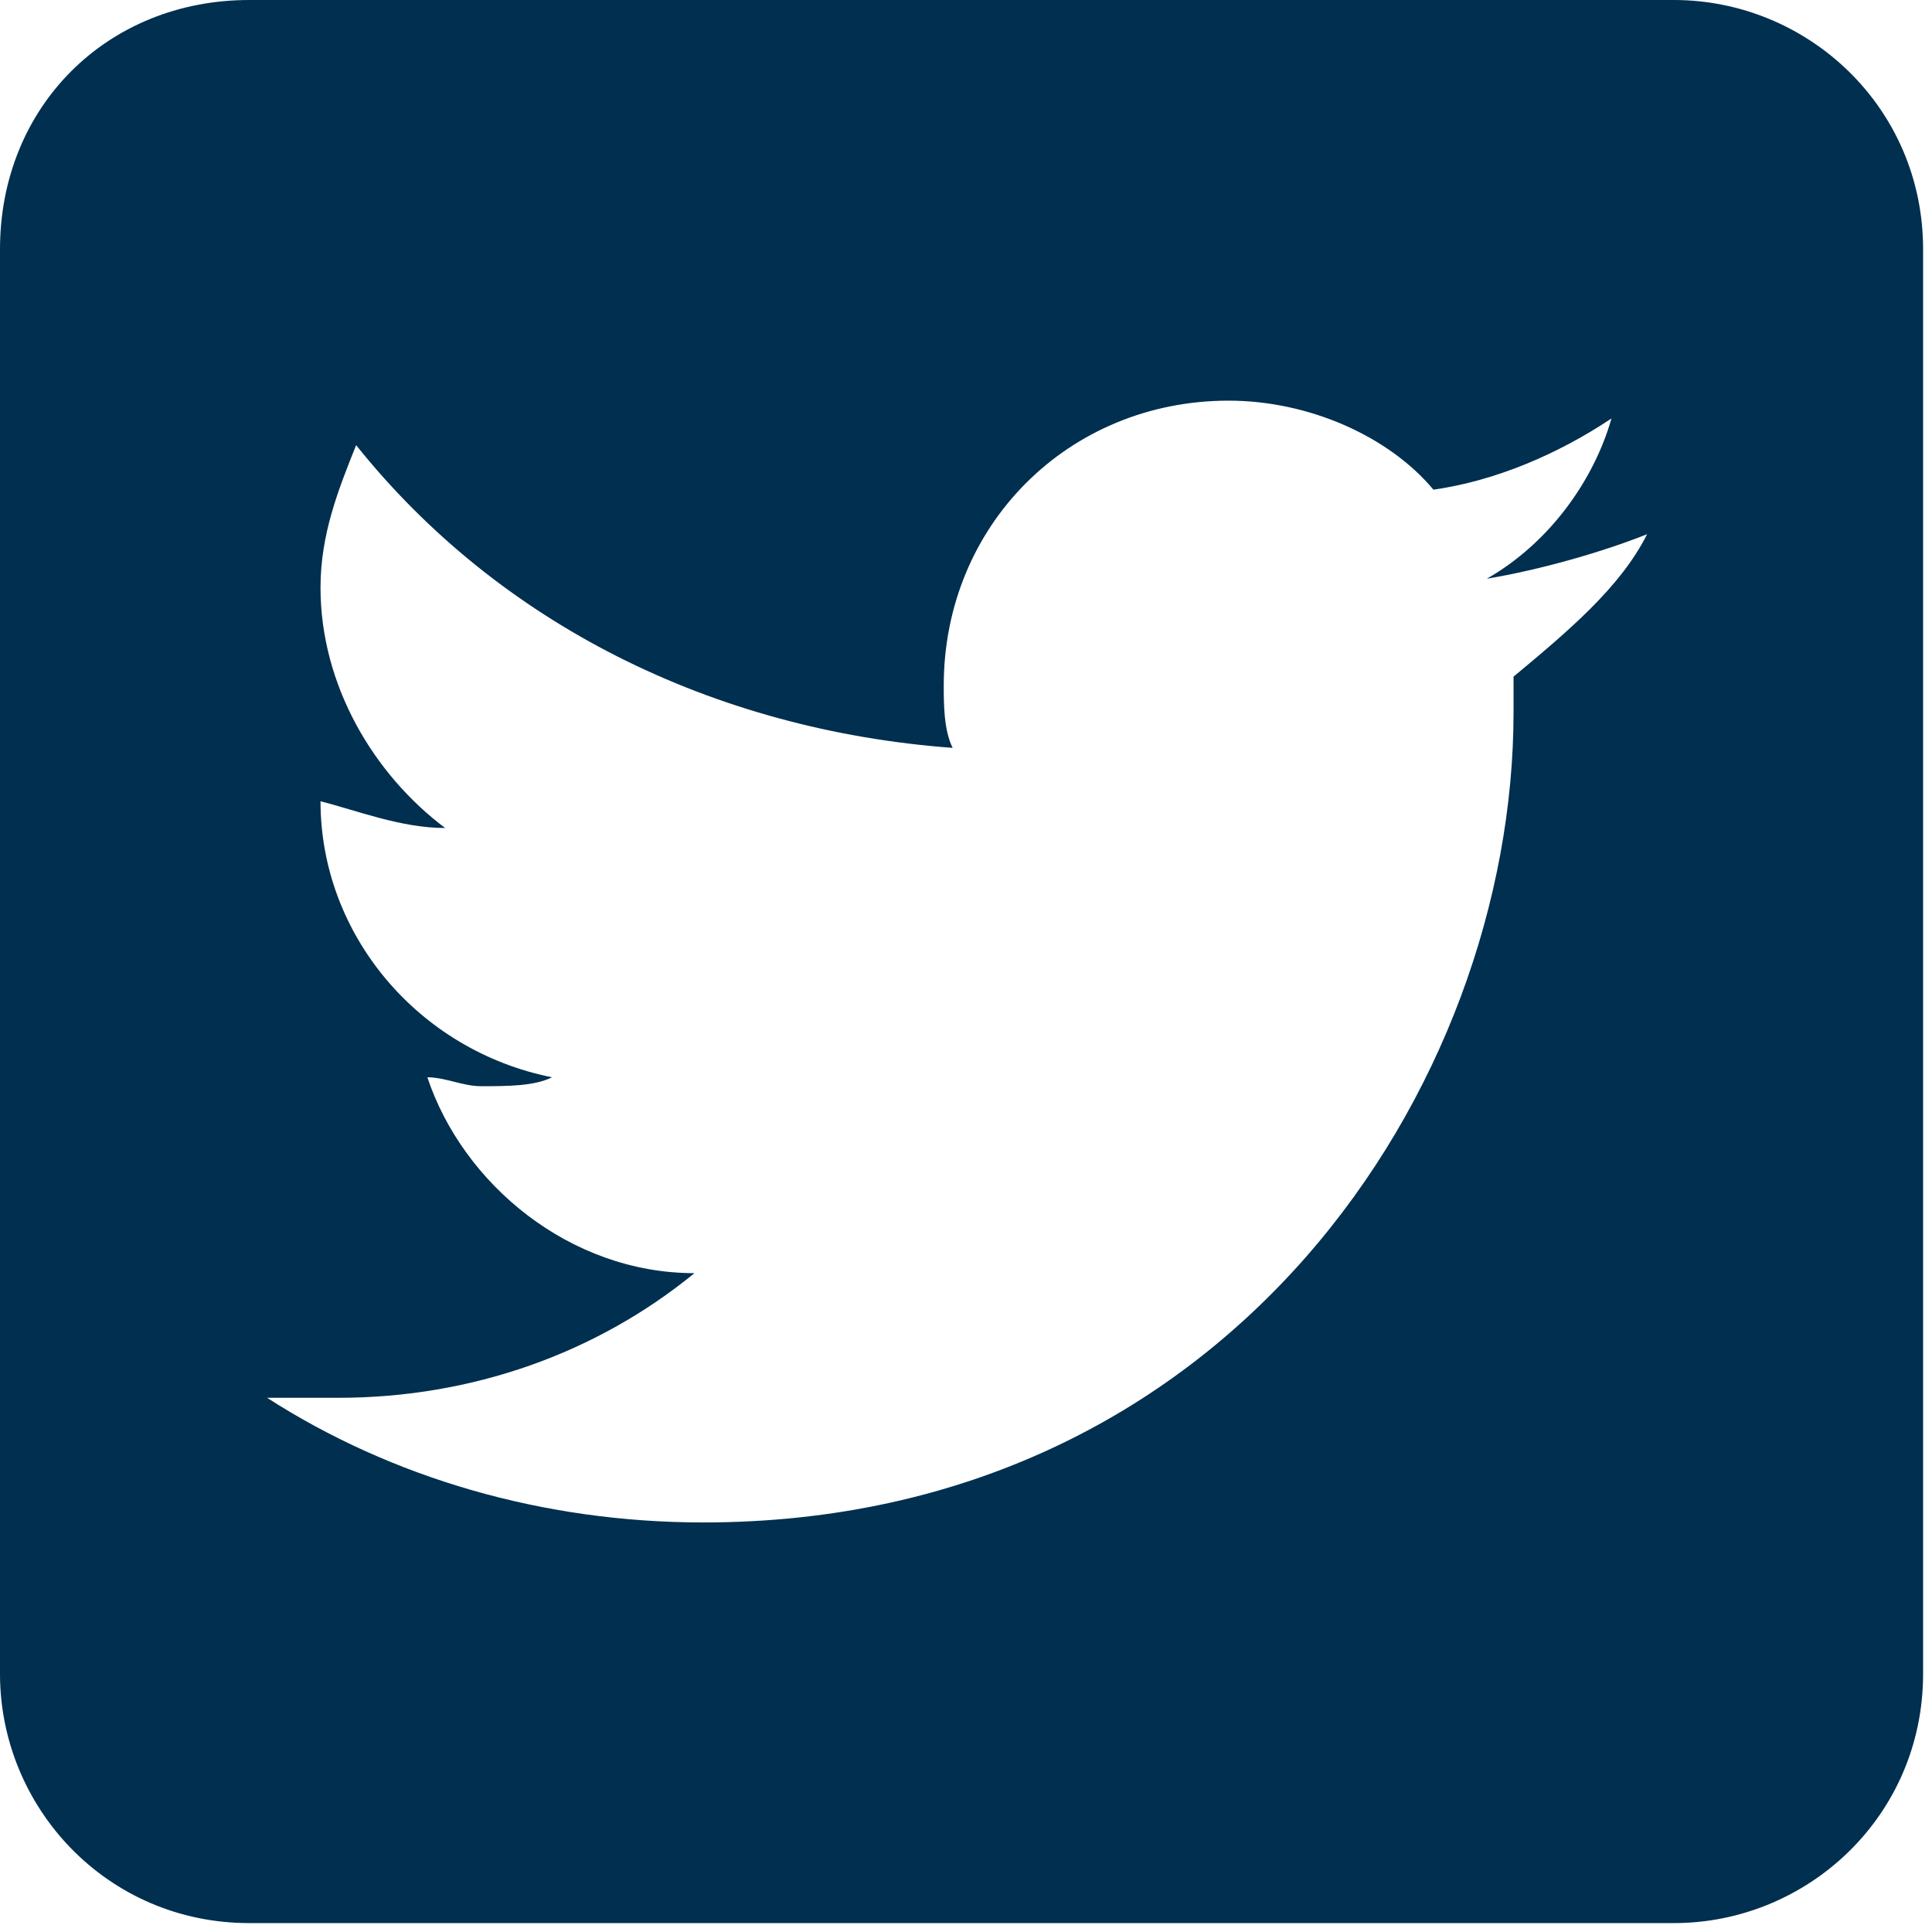
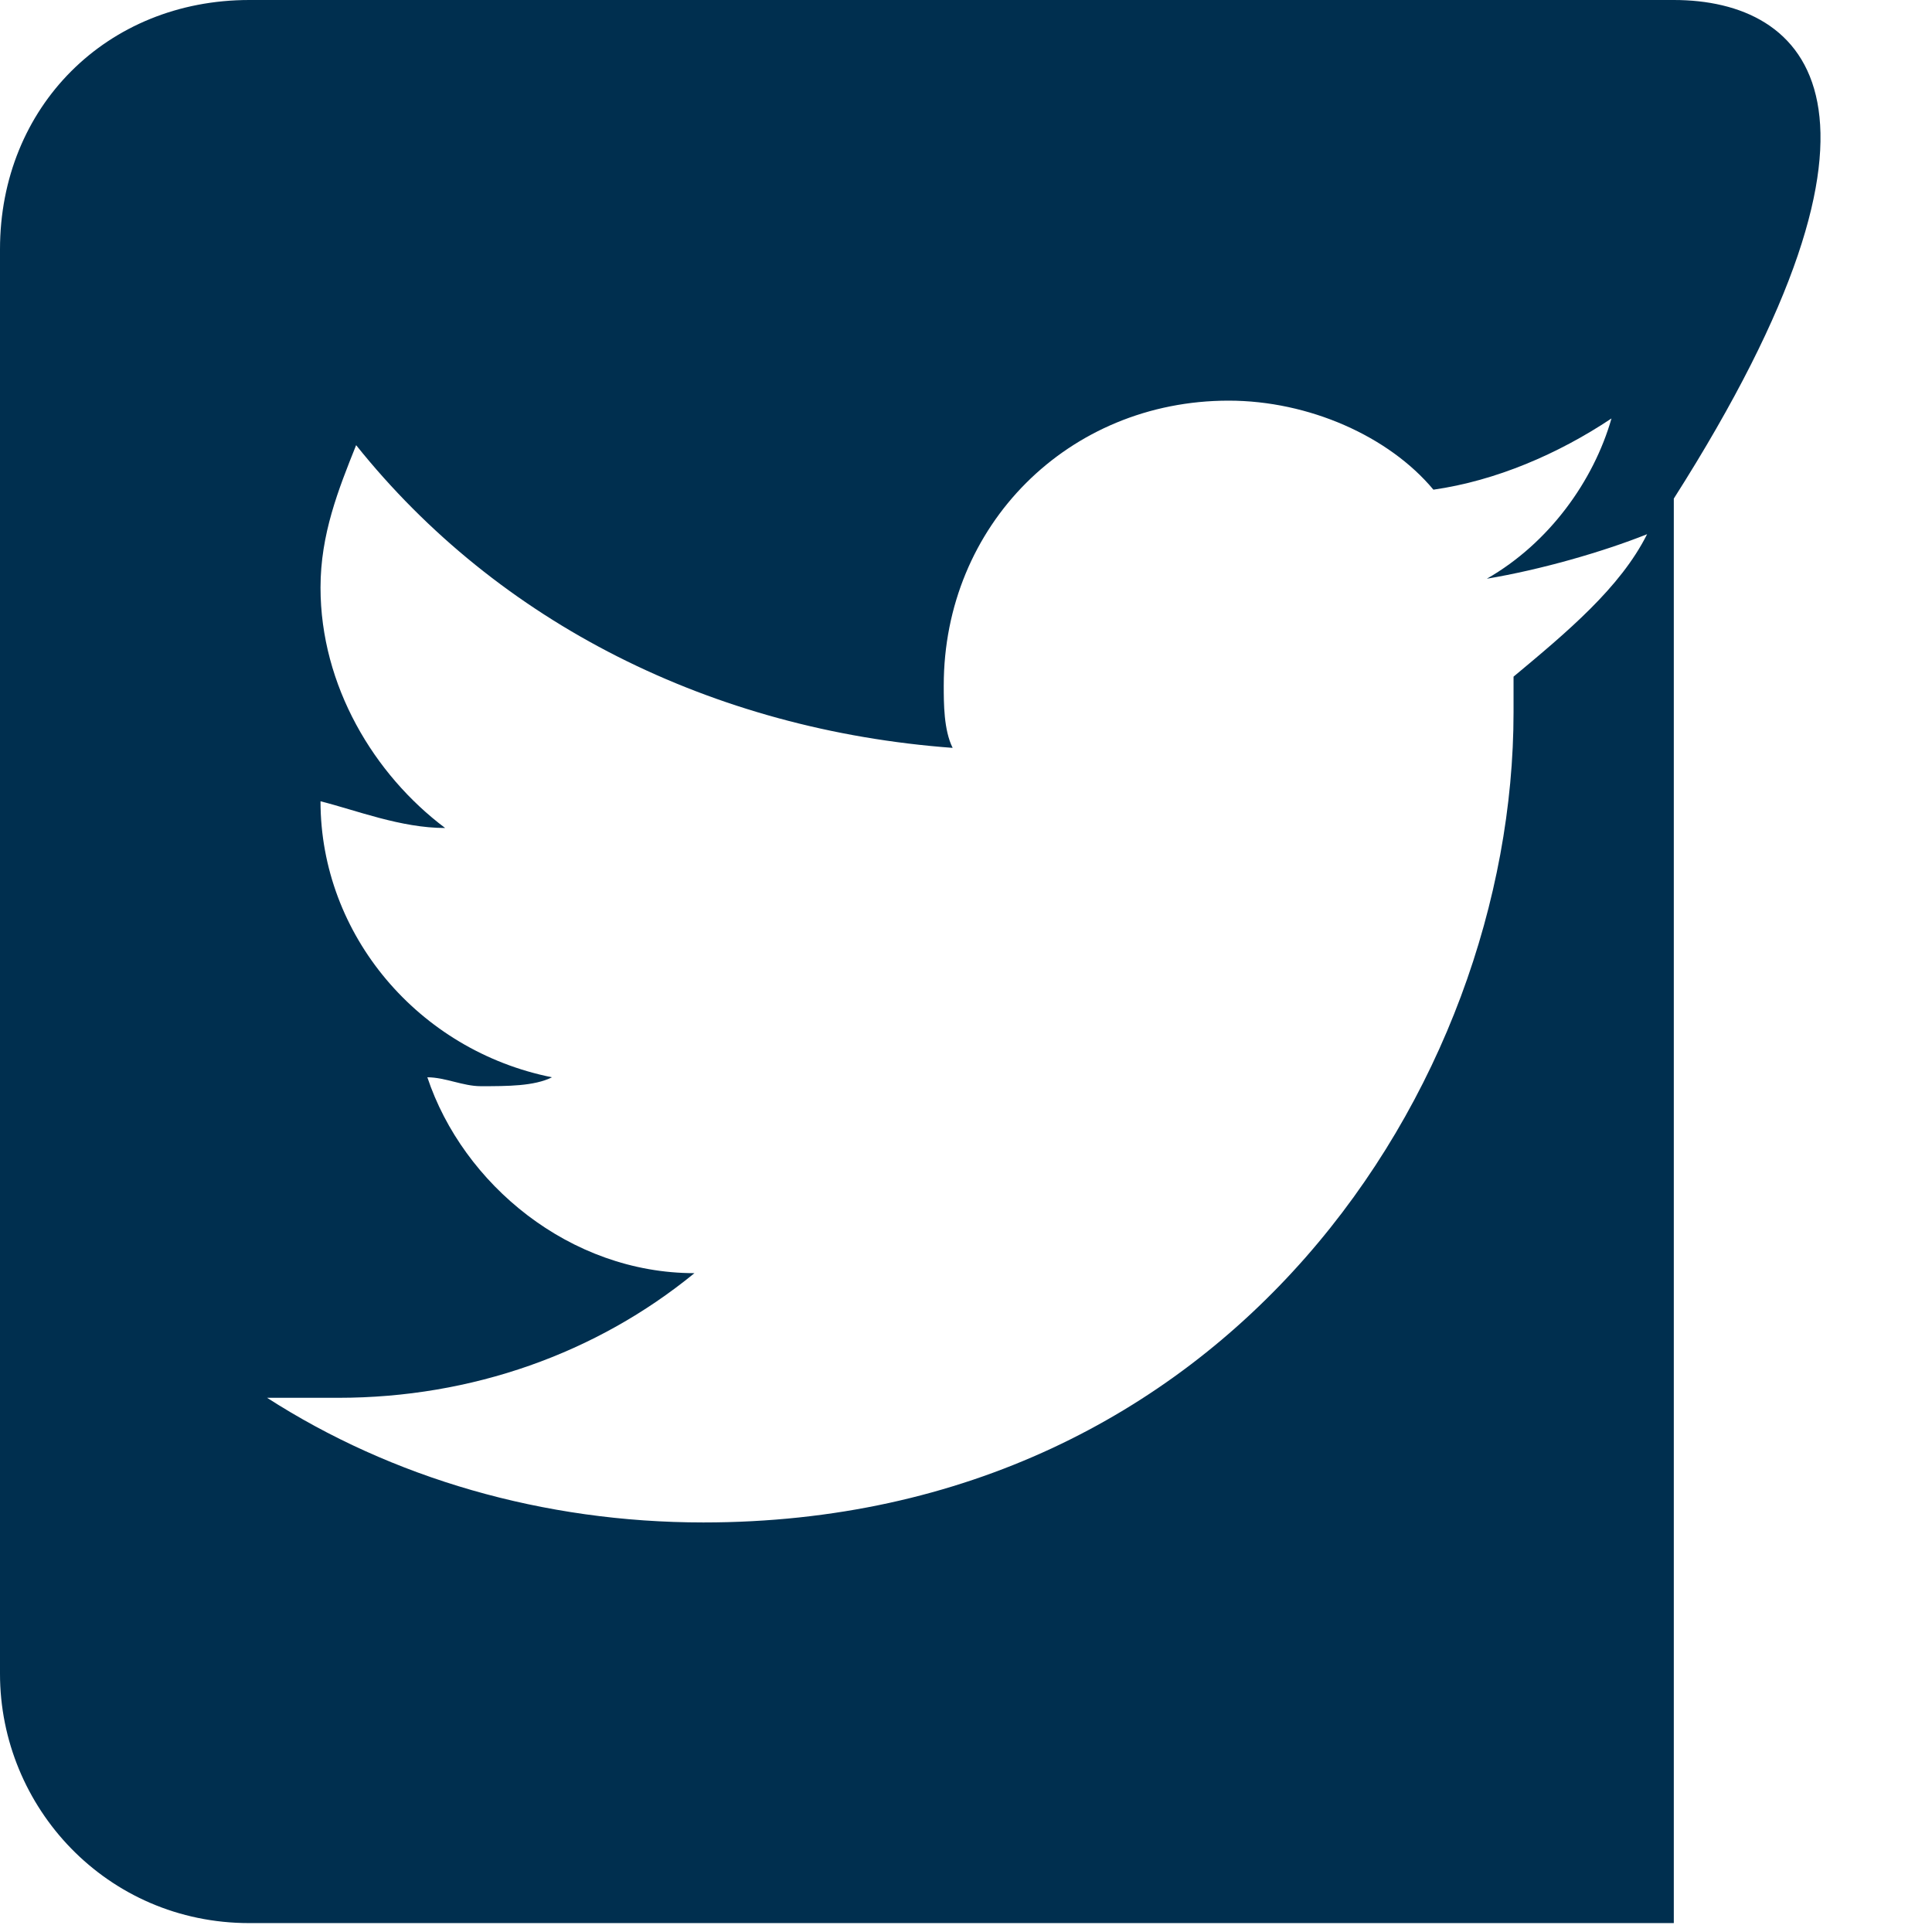
<svg xmlns="http://www.w3.org/2000/svg" viewBox="0 0 21.7 21.7">
-   <path fill="#002f4f" d="M18.8,0h-16C1.2,0,0,1.2,0,2.8v16c0,1.5,1.2,2.8,2.8,2.8h16c1.5,0,2.8-1.2,2.8-2.8v-16C21.6,1.2,20.3,0,18.8,0z M17,7.6c0,0.1,0,0.3,0,0.4c0,4.2-3.2,9.1-9.1,9.1c-1.8,0-3.5-0.5-4.9-1.4c0.3,0,0.5,0,0.8,0c1.5,0,2.9-0.5,4-1.4c-1.4,0-2.6-1-3-2.2c0.2,0,0.4,0.1,0.6,0.1c0.3,0,0.6,0,0.8-0.1c-1.5-0.3-2.6-1.6-2.6-3.1c0,0,0,0,0,0C4,9.1,4.5,9.3,5,9.3C4.2,8.7,3.6,7.7,3.6,6.6C3.6,6,3.8,5.5,4,5C5.6,7,8,8.2,10.7,8.4c-0.1-0.2-0.1-0.5-0.1-0.7c0-1.8,1.4-3.2,3.2-3.2c0.9,0,1.8,0.4,2.3,1c0.7-0.1,1.4-0.4,2-0.8c-0.2,0.7-0.7,1.4-1.4,1.8c0.6-0.1,1.3-0.3,1.8-0.5C18.2,6.6,17.6,7.1,17,7.6z" />
+   <path fill="#002f4f" d="M18.8,0h-16C1.2,0,0,1.2,0,2.8v16c0,1.5,1.2,2.8,2.8,2.8h16v-16C21.6,1.2,20.3,0,18.8,0z M17,7.6c0,0.1,0,0.3,0,0.4c0,4.2-3.2,9.1-9.1,9.1c-1.8,0-3.5-0.5-4.9-1.4c0.3,0,0.5,0,0.8,0c1.5,0,2.9-0.5,4-1.4c-1.4,0-2.6-1-3-2.2c0.2,0,0.4,0.1,0.6,0.1c0.3,0,0.6,0,0.8-0.1c-1.5-0.3-2.6-1.6-2.6-3.1c0,0,0,0,0,0C4,9.1,4.5,9.3,5,9.3C4.2,8.7,3.6,7.7,3.6,6.6C3.6,6,3.8,5.5,4,5C5.6,7,8,8.2,10.7,8.4c-0.1-0.2-0.1-0.5-0.1-0.7c0-1.8,1.4-3.2,3.2-3.2c0.9,0,1.8,0.4,2.3,1c0.7-0.1,1.4-0.4,2-0.8c-0.2,0.7-0.7,1.4-1.4,1.8c0.6-0.1,1.3-0.3,1.8-0.5C18.2,6.6,17.6,7.1,17,7.6z" />
</svg>